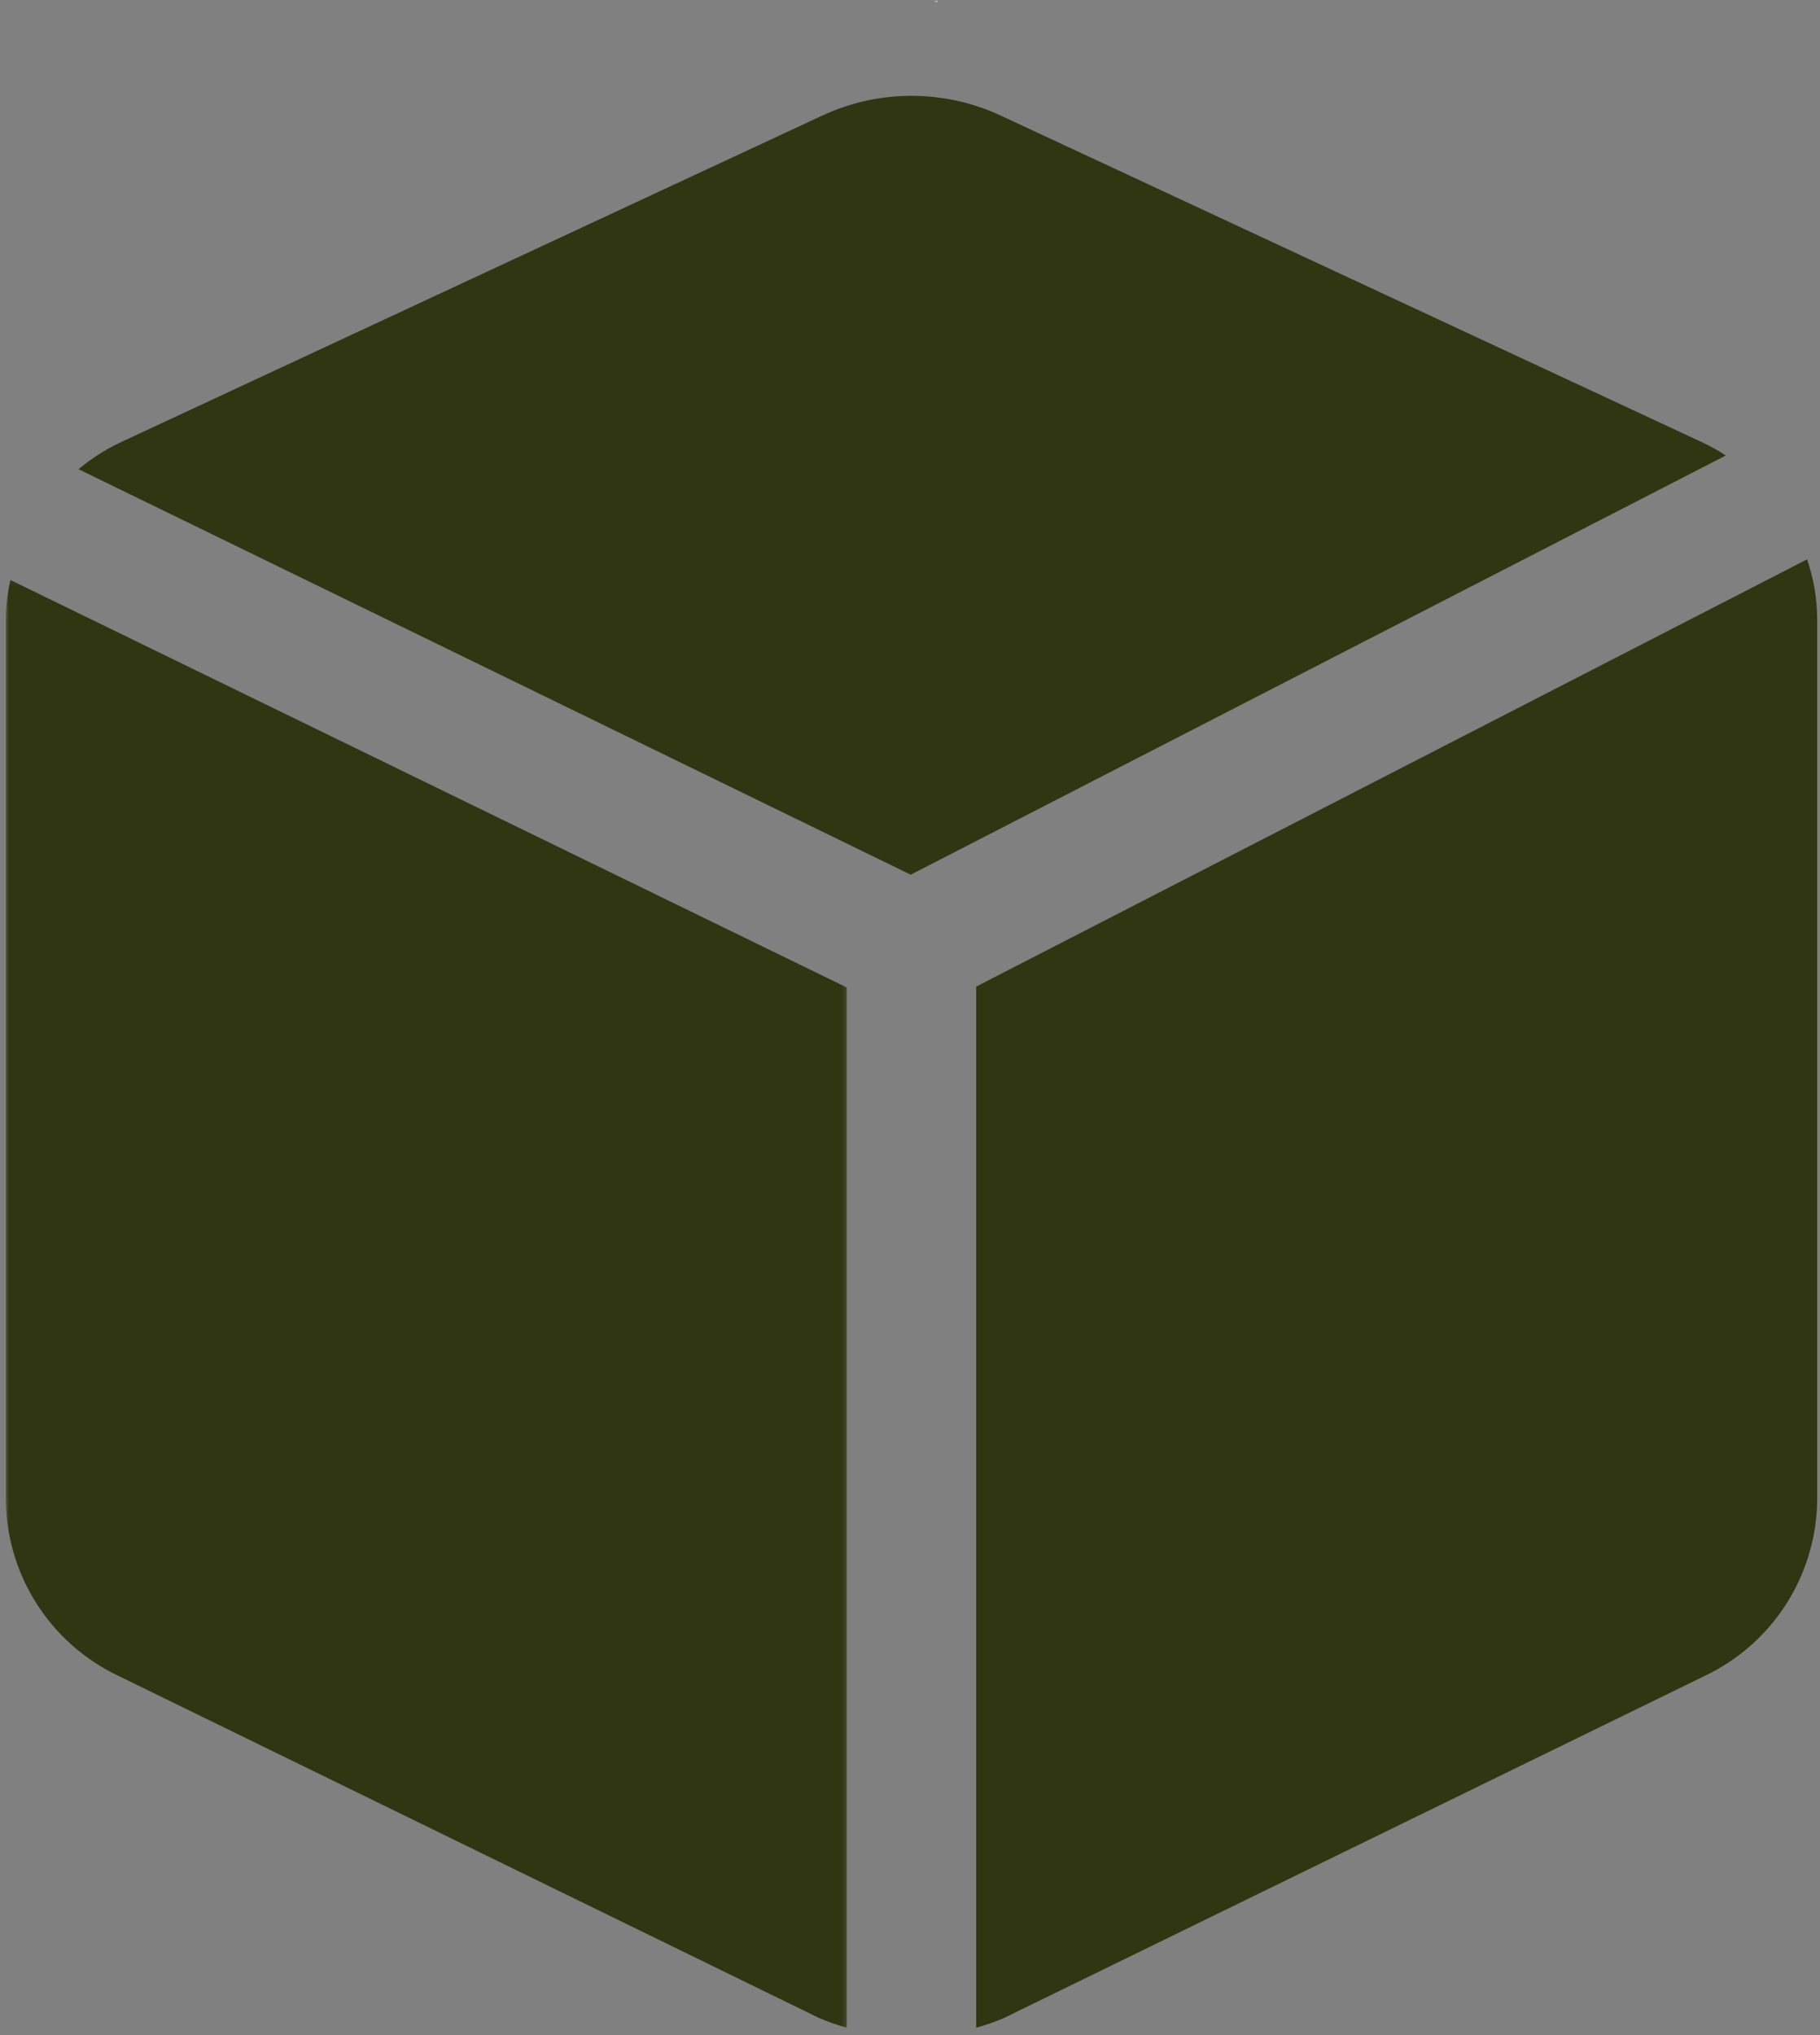
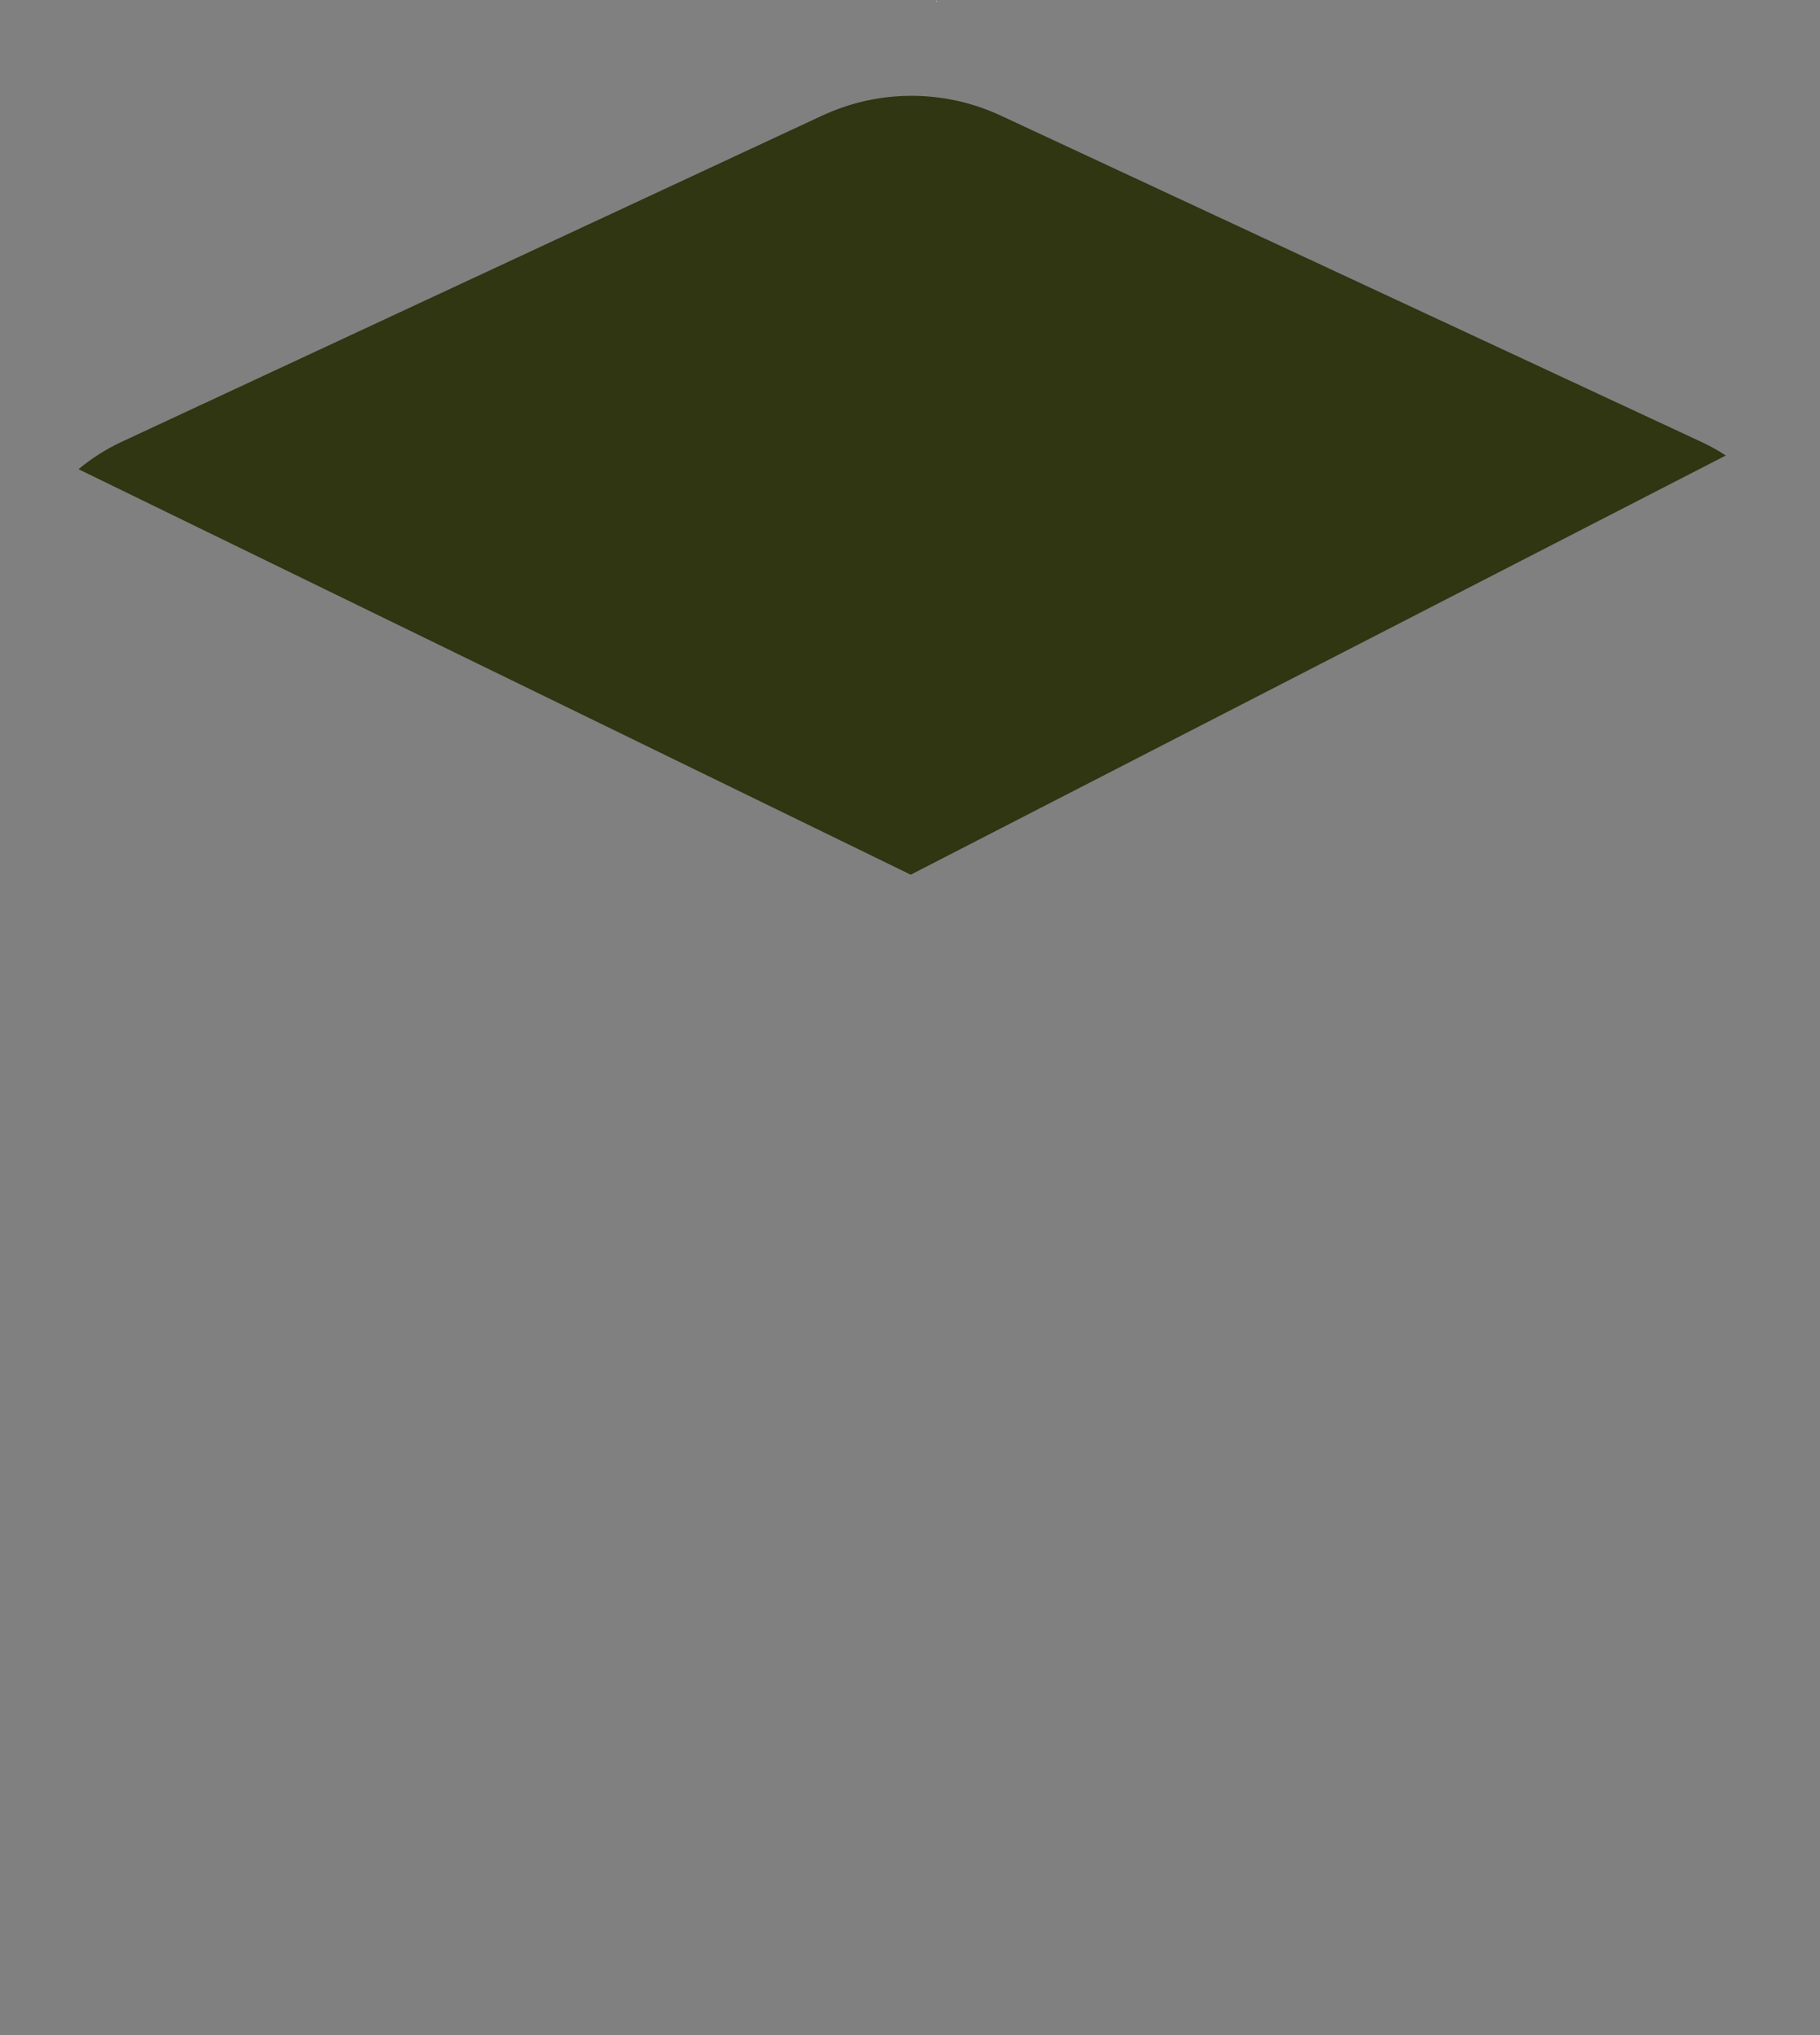
<svg xmlns="http://www.w3.org/2000/svg" fill="none" viewBox="0 0 306 342" height="342" width="306">
  <rect x="0" y="0" width="306" height="342" fill="#808080" stroke="none" />
  <mask height="245" width="143" y="97" x="0" maskUnits="userSpaceOnUse" style="mask-type:luminance" id="mask0_1230_40">
    <path fill="white" d="M0.912 97.066H142.7V341.033H0.912V97.066Z" />
  </mask>
  <g mask="url(#mask0_1230_40)">
-     <path fill="#303512" d="M142.374 165.951L1.75 97.471C1.261 99.619 1.004 101.794 0.979 103.996V252.213C0.989 252.978 1.028 253.743 1.092 254.507C1.156 255.27 1.248 256.03 1.364 256.787C1.481 257.543 1.625 258.295 1.794 259.041C1.964 259.788 2.158 260.528 2.38 261.262C2.6 261.995 2.846 262.72 3.118 263.436C3.389 264.152 3.683 264.858 4.003 265.553C4.325 266.249 4.669 266.933 5.036 267.605C5.403 268.277 5.794 268.935 6.207 269.58C6.62 270.223 7.055 270.853 7.512 271.468C7.969 272.082 8.447 272.681 8.946 273.262C9.444 273.842 9.963 274.406 10.5 274.951C11.038 275.496 11.594 276.023 12.167 276.53C12.743 277.037 13.334 277.522 13.941 277.988C14.549 278.453 15.172 278.899 15.812 279.32C16.45 279.743 17.103 280.143 17.768 280.52C18.435 280.896 19.114 281.25 19.805 281.58L137.643 339.096C139.181 339.763 140.759 340.317 142.374 340.76V165.951Z" />
-   </g>
+     </g>
  <path fill="#303512" d="M153.121 146.994L290.167 76.545C288.859 75.697 287.5 74.942 286.088 74.283L168.294 19.443C167.119 18.895 165.919 18.412 164.692 17.994C163.467 17.578 162.221 17.227 160.956 16.946C159.69 16.665 158.414 16.455 157.127 16.313C155.839 16.173 154.548 16.102 153.251 16.102C151.956 16.102 150.663 16.173 149.376 16.313C148.088 16.455 146.812 16.665 145.548 16.946C144.281 17.227 143.036 17.578 141.81 17.994C140.583 18.412 139.383 18.895 138.208 19.443L20.382 74.283C17.794 75.499 15.402 77.022 13.203 78.85L153.121 146.994Z" />
-   <path fill="#303512" d="M164.127 165.8V340.762C165.743 340.32 167.321 339.766 168.858 339.098L286.662 281.613C287.356 281.285 288.035 280.931 288.704 280.554C289.37 280.178 290.026 279.777 290.665 279.355C291.305 278.932 291.93 278.489 292.539 278.023C293.149 277.556 293.741 277.07 294.317 276.564C294.892 276.056 295.449 275.53 295.987 274.985C296.526 274.438 297.045 273.874 297.545 273.292C298.044 272.711 298.523 272.112 298.98 271.496C299.439 270.882 299.875 270.252 300.288 269.605C300.703 268.96 301.094 268.302 301.461 267.628C301.83 266.956 302.174 266.271 302.496 265.575C302.816 264.877 303.112 264.172 303.384 263.454C303.655 262.736 303.902 262.01 304.122 261.277C304.344 260.542 304.539 259.801 304.708 259.053C304.877 258.305 305.021 257.551 305.138 256.795C305.255 256.036 305.346 255.275 305.411 254.511C305.475 253.746 305.512 252.981 305.522 252.214V103.997C305.504 100.573 304.938 97.242 303.826 94.002L164.127 165.8Z" />
-   <path fill="white" d="M157.211 0.258C157.184 0.258 157.164 0.251 157.15 0.238C157.14 0.224 157.137 0.204 157.137 0.177V0.096H157.232C157.259 0.096 157.281 0.102 157.299 0.116C157.316 0.126 157.33 0.14 157.34 0.157C157.348 0.175 157.353 0.197 157.353 0.224V0.455H157.313V0.224C157.313 0.194 157.306 0.17 157.292 0.157C157.279 0.14 157.255 0.13 157.225 0.13H157.171V0.177C157.171 0.19 157.174 0.202 157.184 0.211C157.193 0.221 157.201 0.224 157.211 0.224C157.215 0.224 157.218 0.224 157.218 0.224C157.221 0.224 157.225 0.224 157.225 0.224V0.258C157.22 0.258 157.215 0.258 157.211 0.258Z" />
  <path fill="white" d="M157.416 0.353V0.096H157.457V0.353H157.416Z" />
-   <path fill="white" d="M157.502 0.36V0.312C157.51 0.312 157.519 0.311 157.529 0.306C157.543 0.297 157.551 0.289 157.556 0.279C157.573 0.257 157.583 0.231 157.583 0.204V0.163C157.583 0.15 157.58 0.141 157.576 0.136C157.571 0.133 157.566 0.13 157.563 0.13H157.515V0.096H157.57C157.587 0.096 157.6 0.101 157.61 0.109C157.619 0.119 157.624 0.135 157.624 0.157V0.279L157.631 0.353H157.604L157.59 0.285C157.58 0.299 157.57 0.311 157.556 0.319C157.546 0.329 157.537 0.338 157.529 0.346C157.519 0.351 157.51 0.355 157.502 0.36Z" />
</svg>